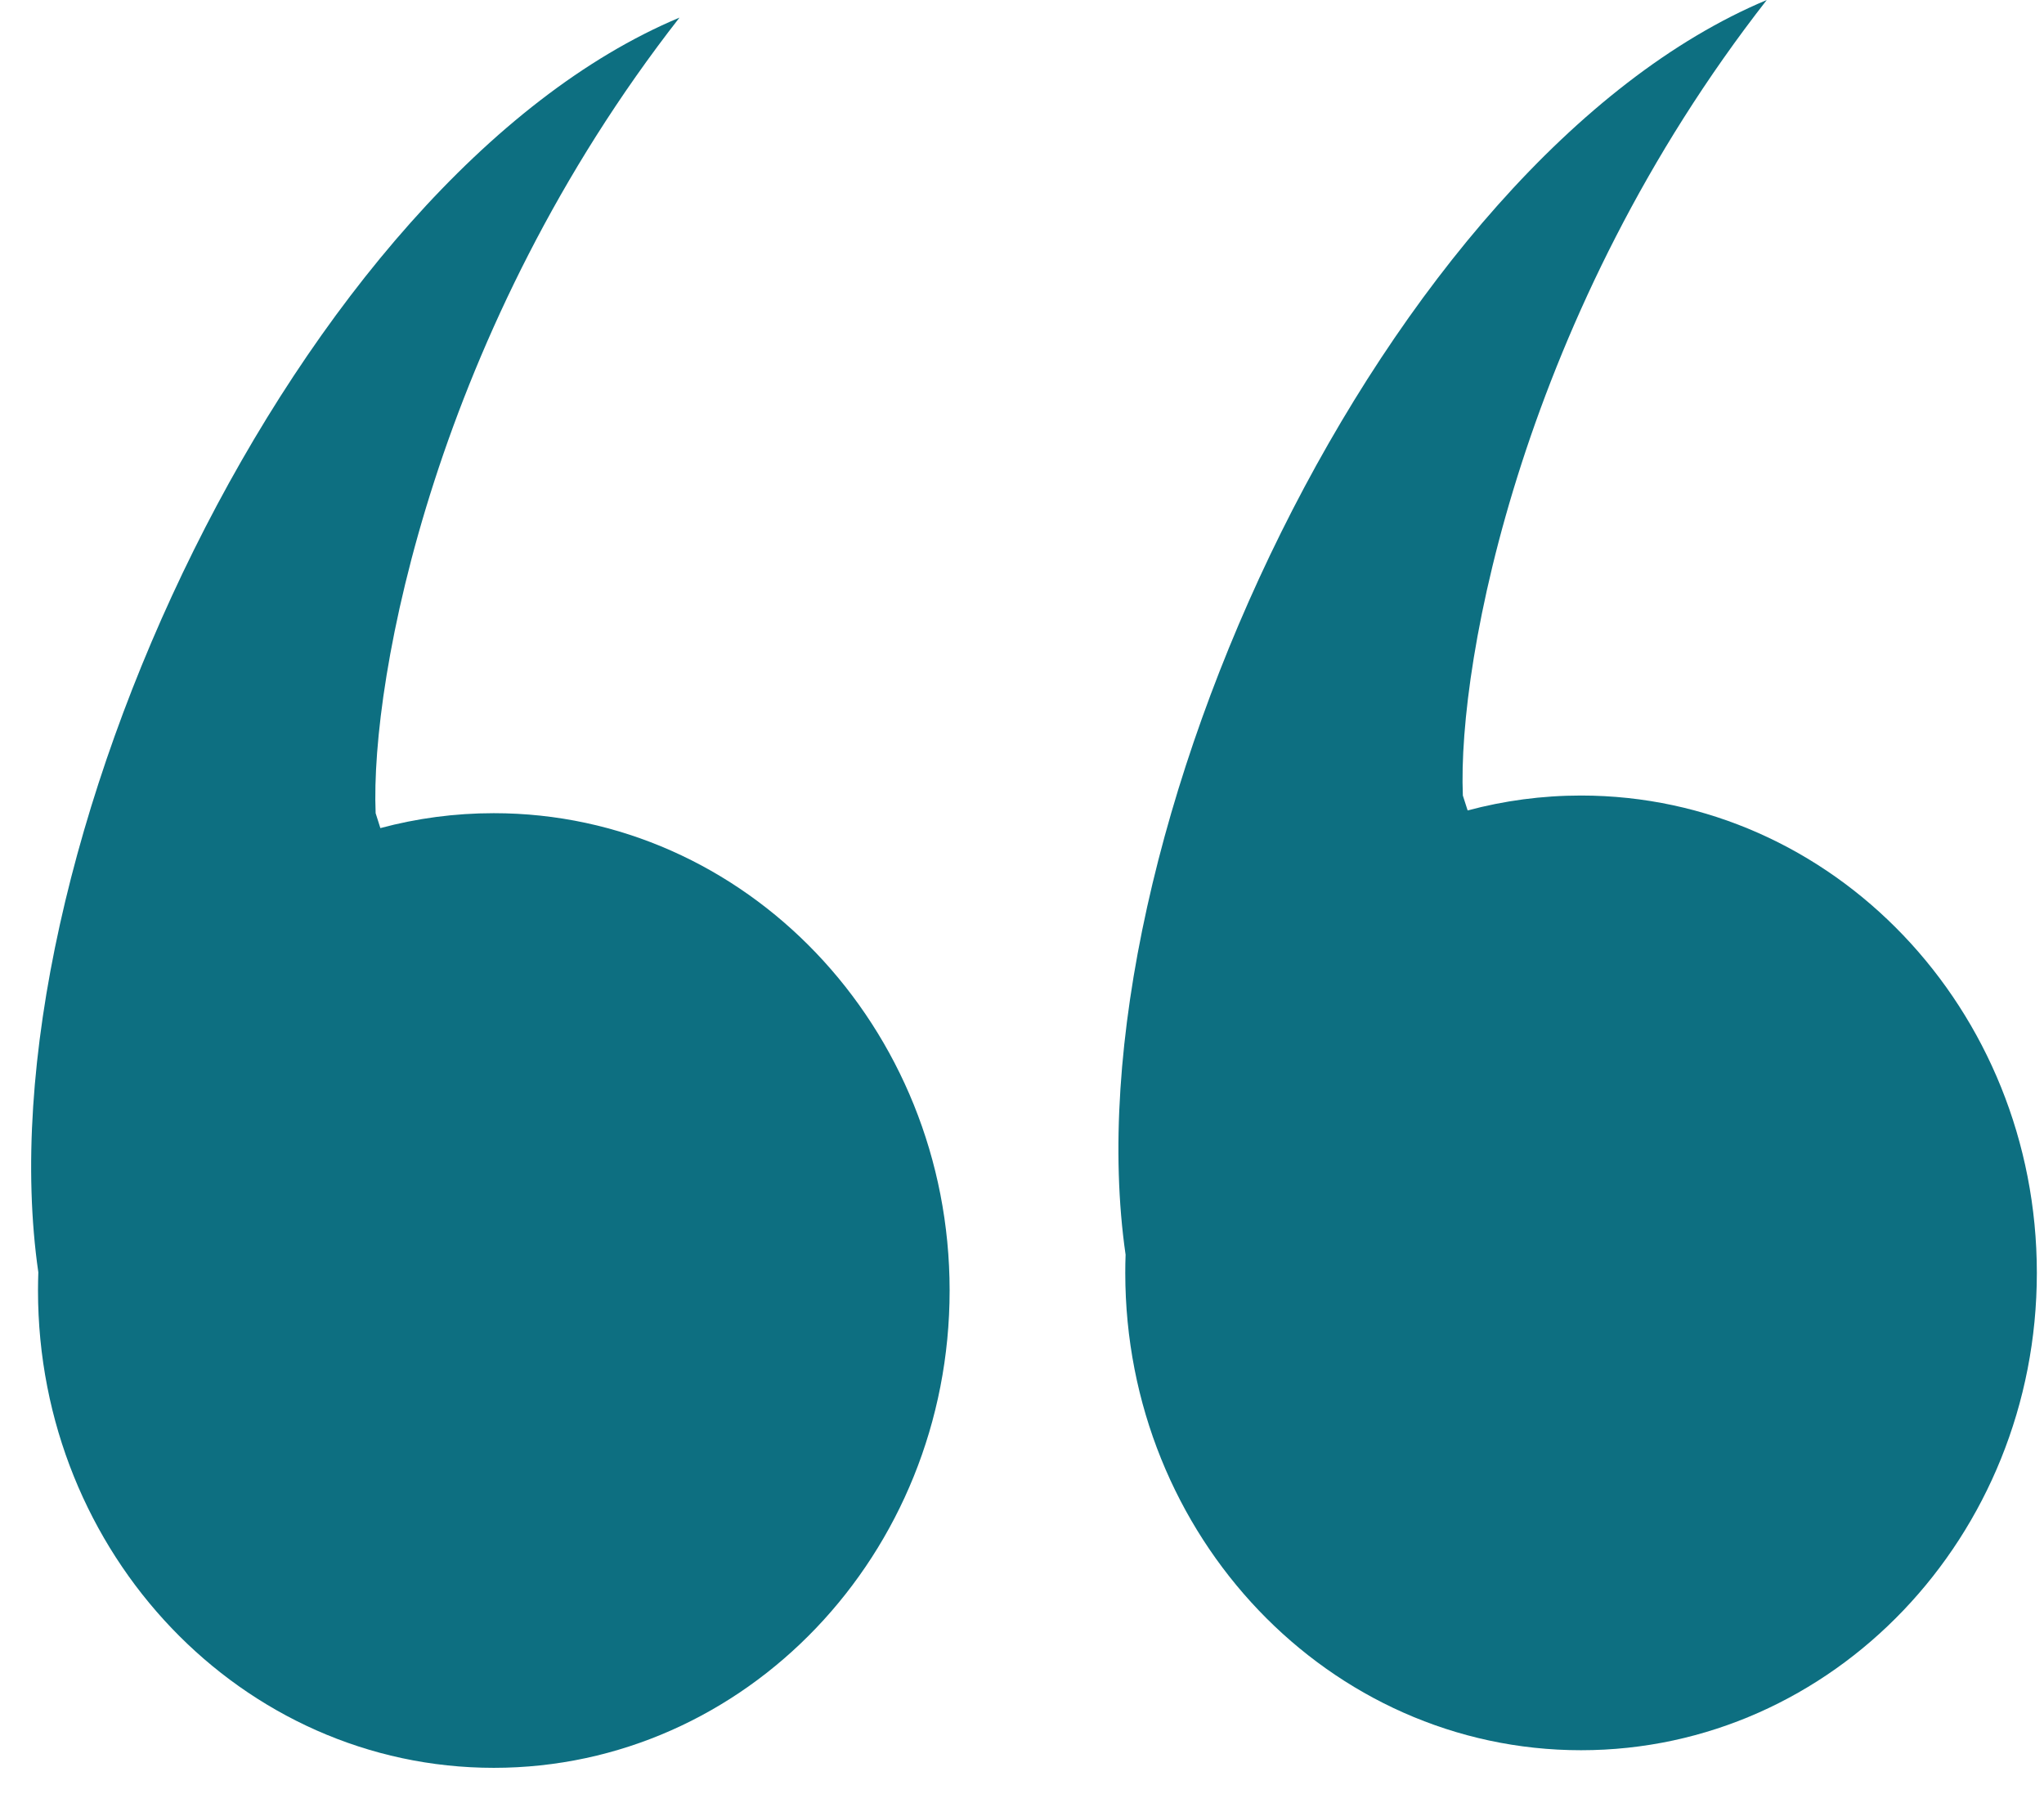
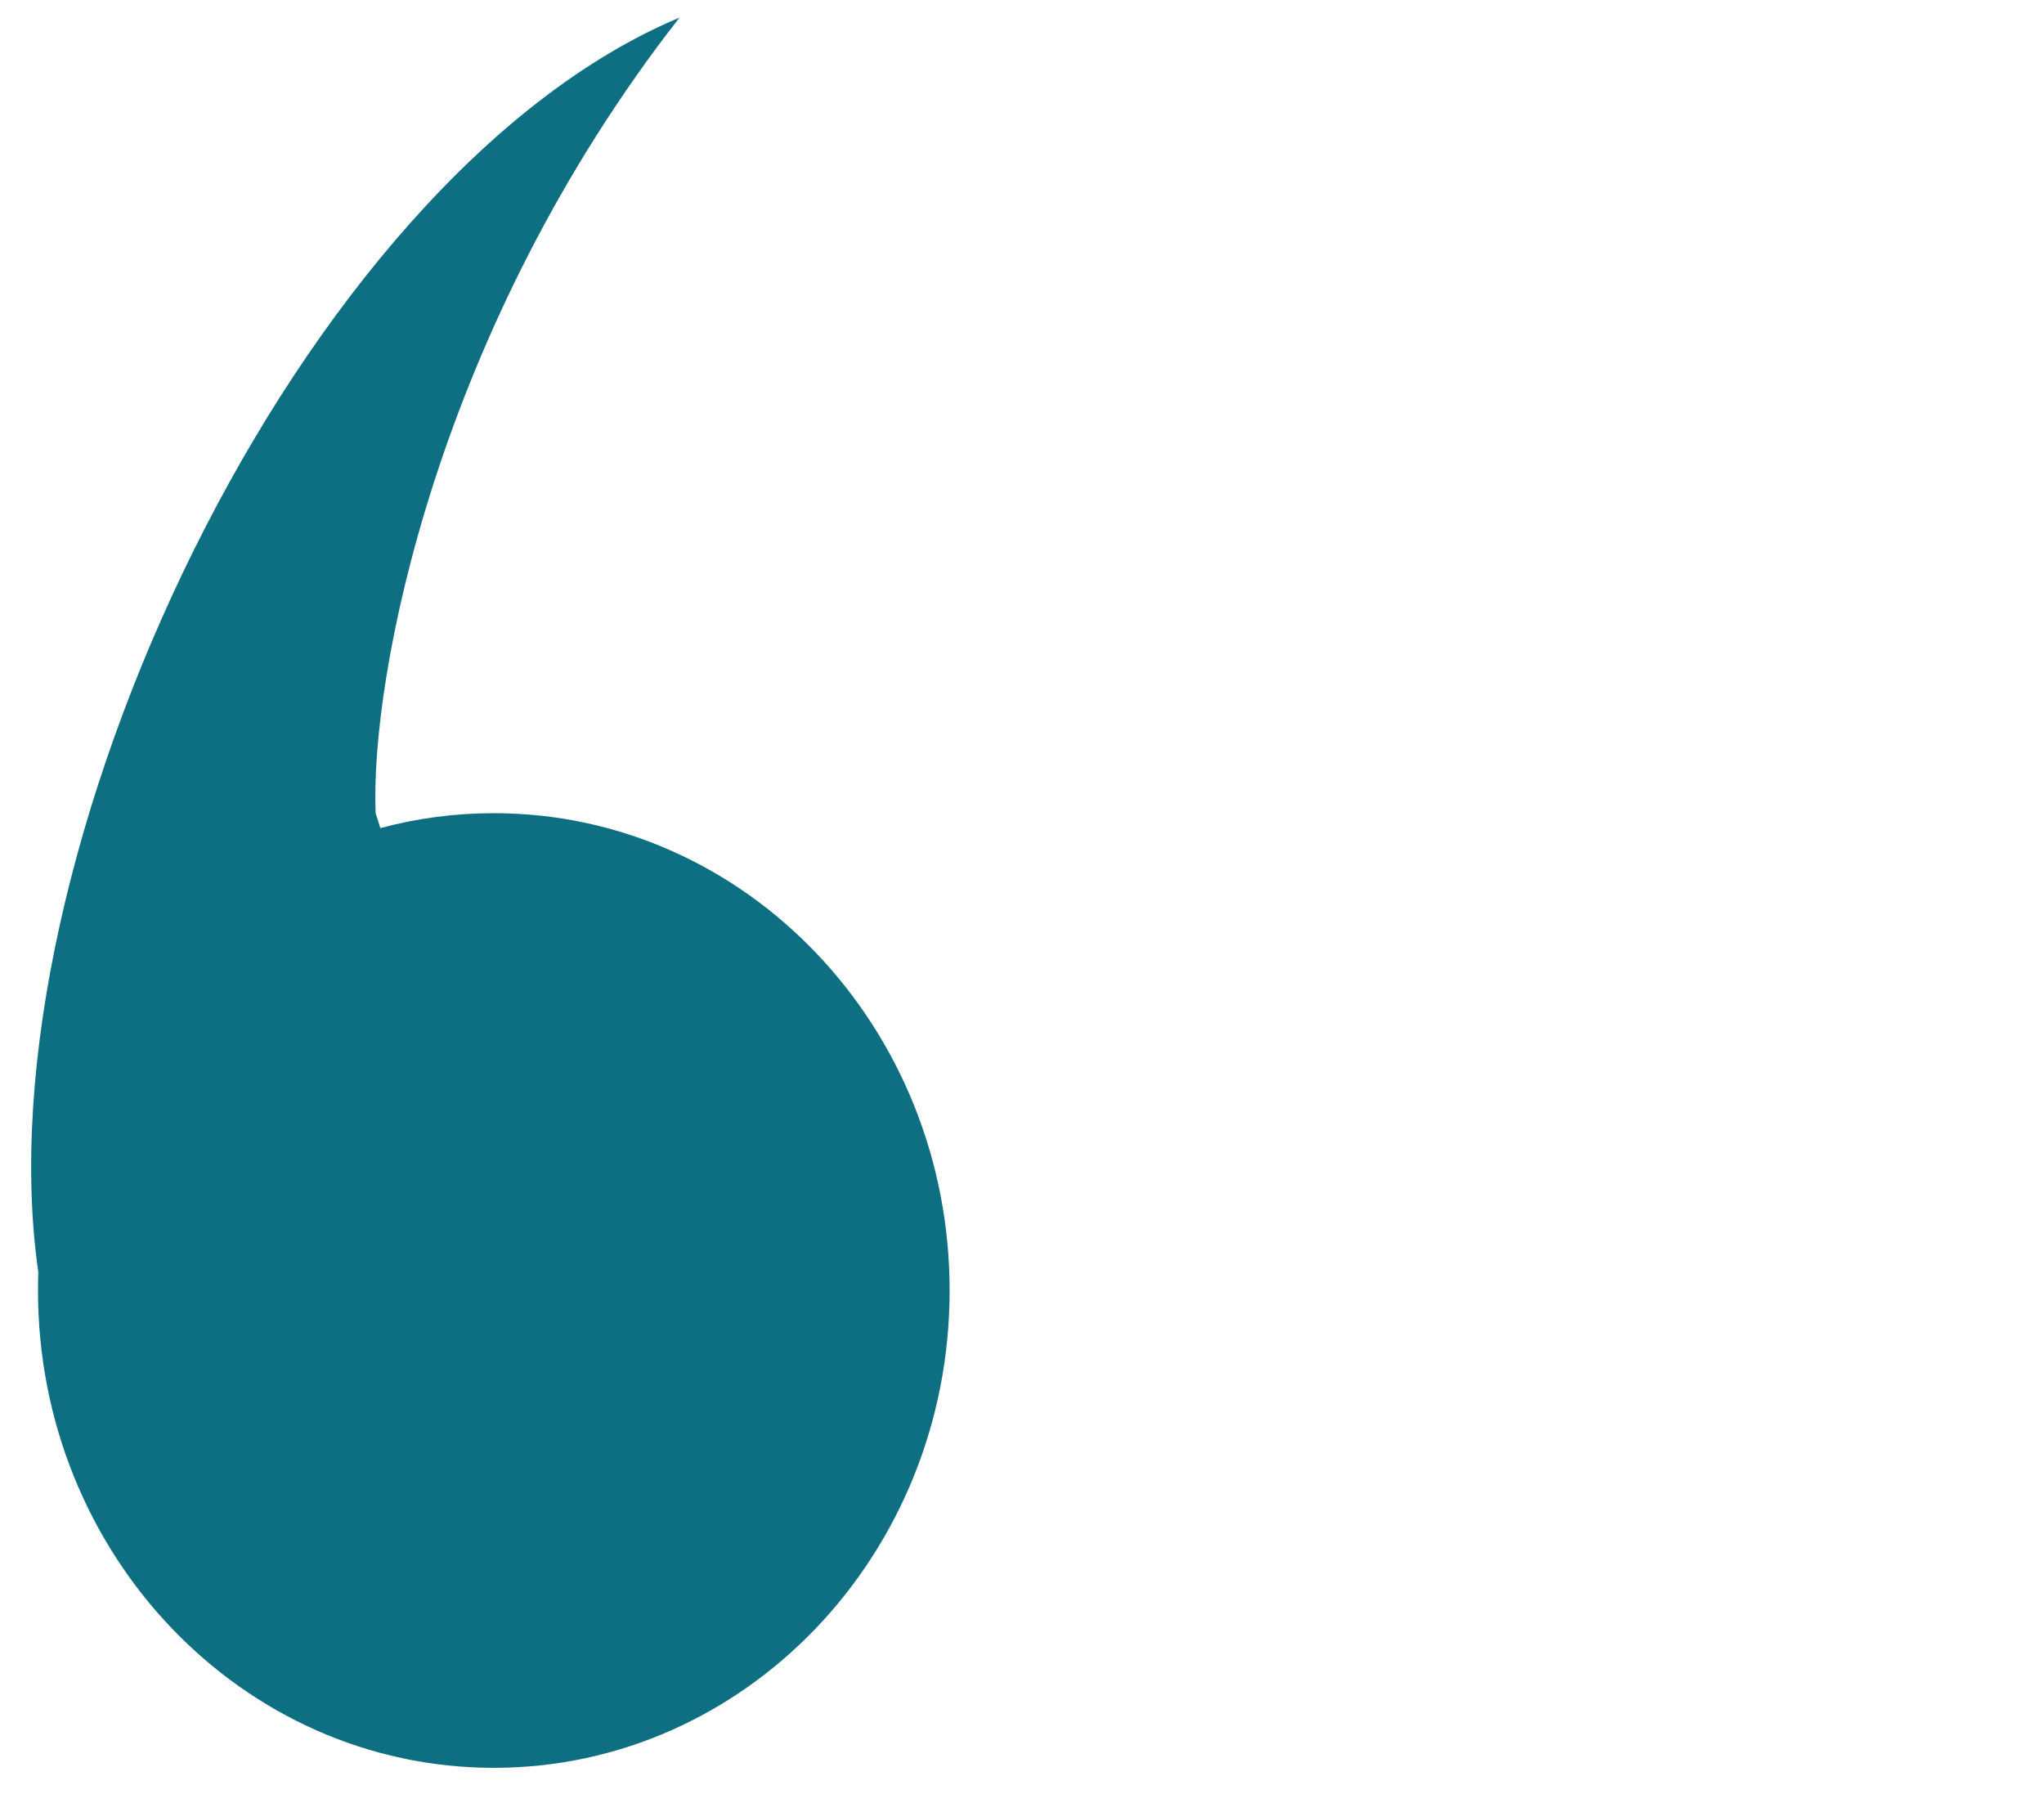
<svg xmlns="http://www.w3.org/2000/svg" width="44" height="39" viewBox="0 0 44 39" fill="none">
  <path fill-rule="evenodd" clip-rule="evenodd" d="M8.188 17.824C8.969 17.614 9.787 17.503 10.63 17.503C16.049 17.503 20.442 22.103 20.442 27.777C20.442 33.451 16.049 38.051 10.63 38.051C5.211 38.051 0.818 33.451 0.818 27.777C0.818 27.646 0.821 27.515 0.825 27.385C-0.457 18.504 6.435 3.811 14.627 0.379C9.394 7.077 7.965 14.585 8.086 17.503L8.188 17.824Z" fill="#0D6F81" />
-   <path fill-rule="evenodd" clip-rule="evenodd" d="M31.593 17.444C32.373 17.235 33.191 17.123 34.034 17.123C39.453 17.123 43.846 21.723 43.846 27.398C43.846 33.072 39.453 37.672 34.034 37.672C28.616 37.672 24.223 33.072 24.223 27.398C24.223 27.266 24.225 27.136 24.23 27.006C22.948 18.124 29.84 3.431 38.032 0C32.799 6.697 31.369 14.206 31.49 17.123L31.593 17.444Z" fill="#0D6F81" />
</svg>